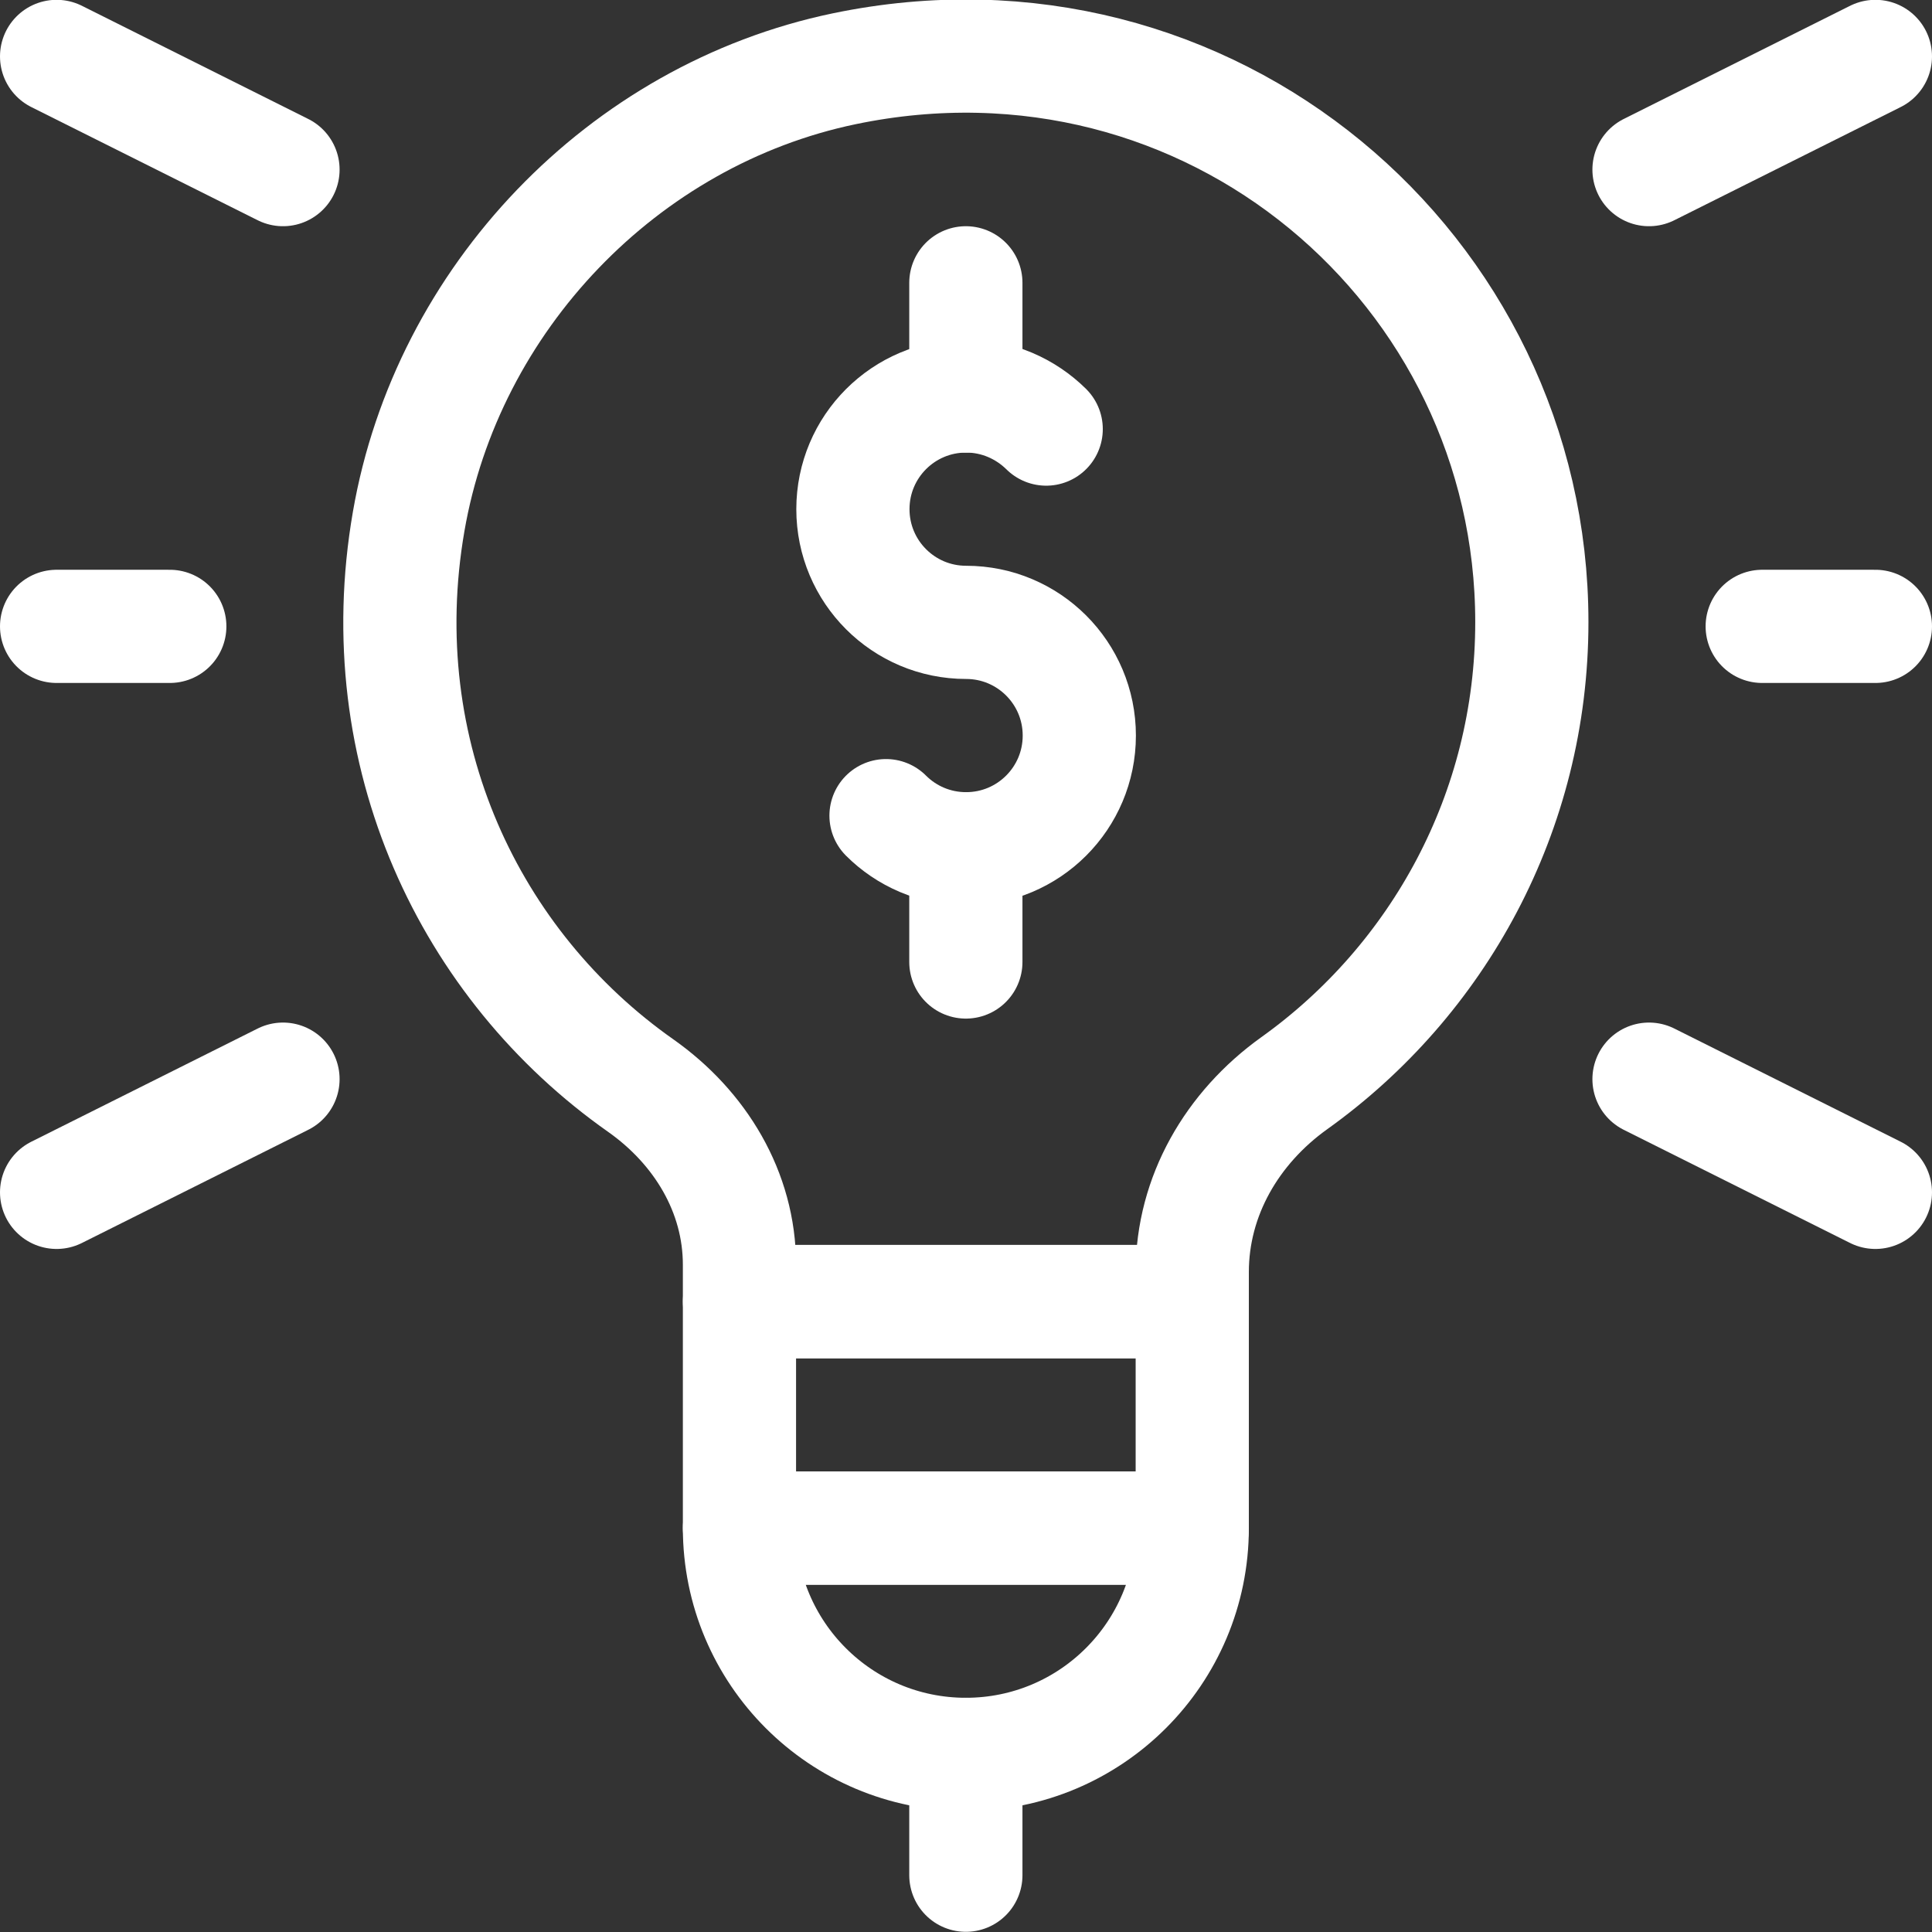
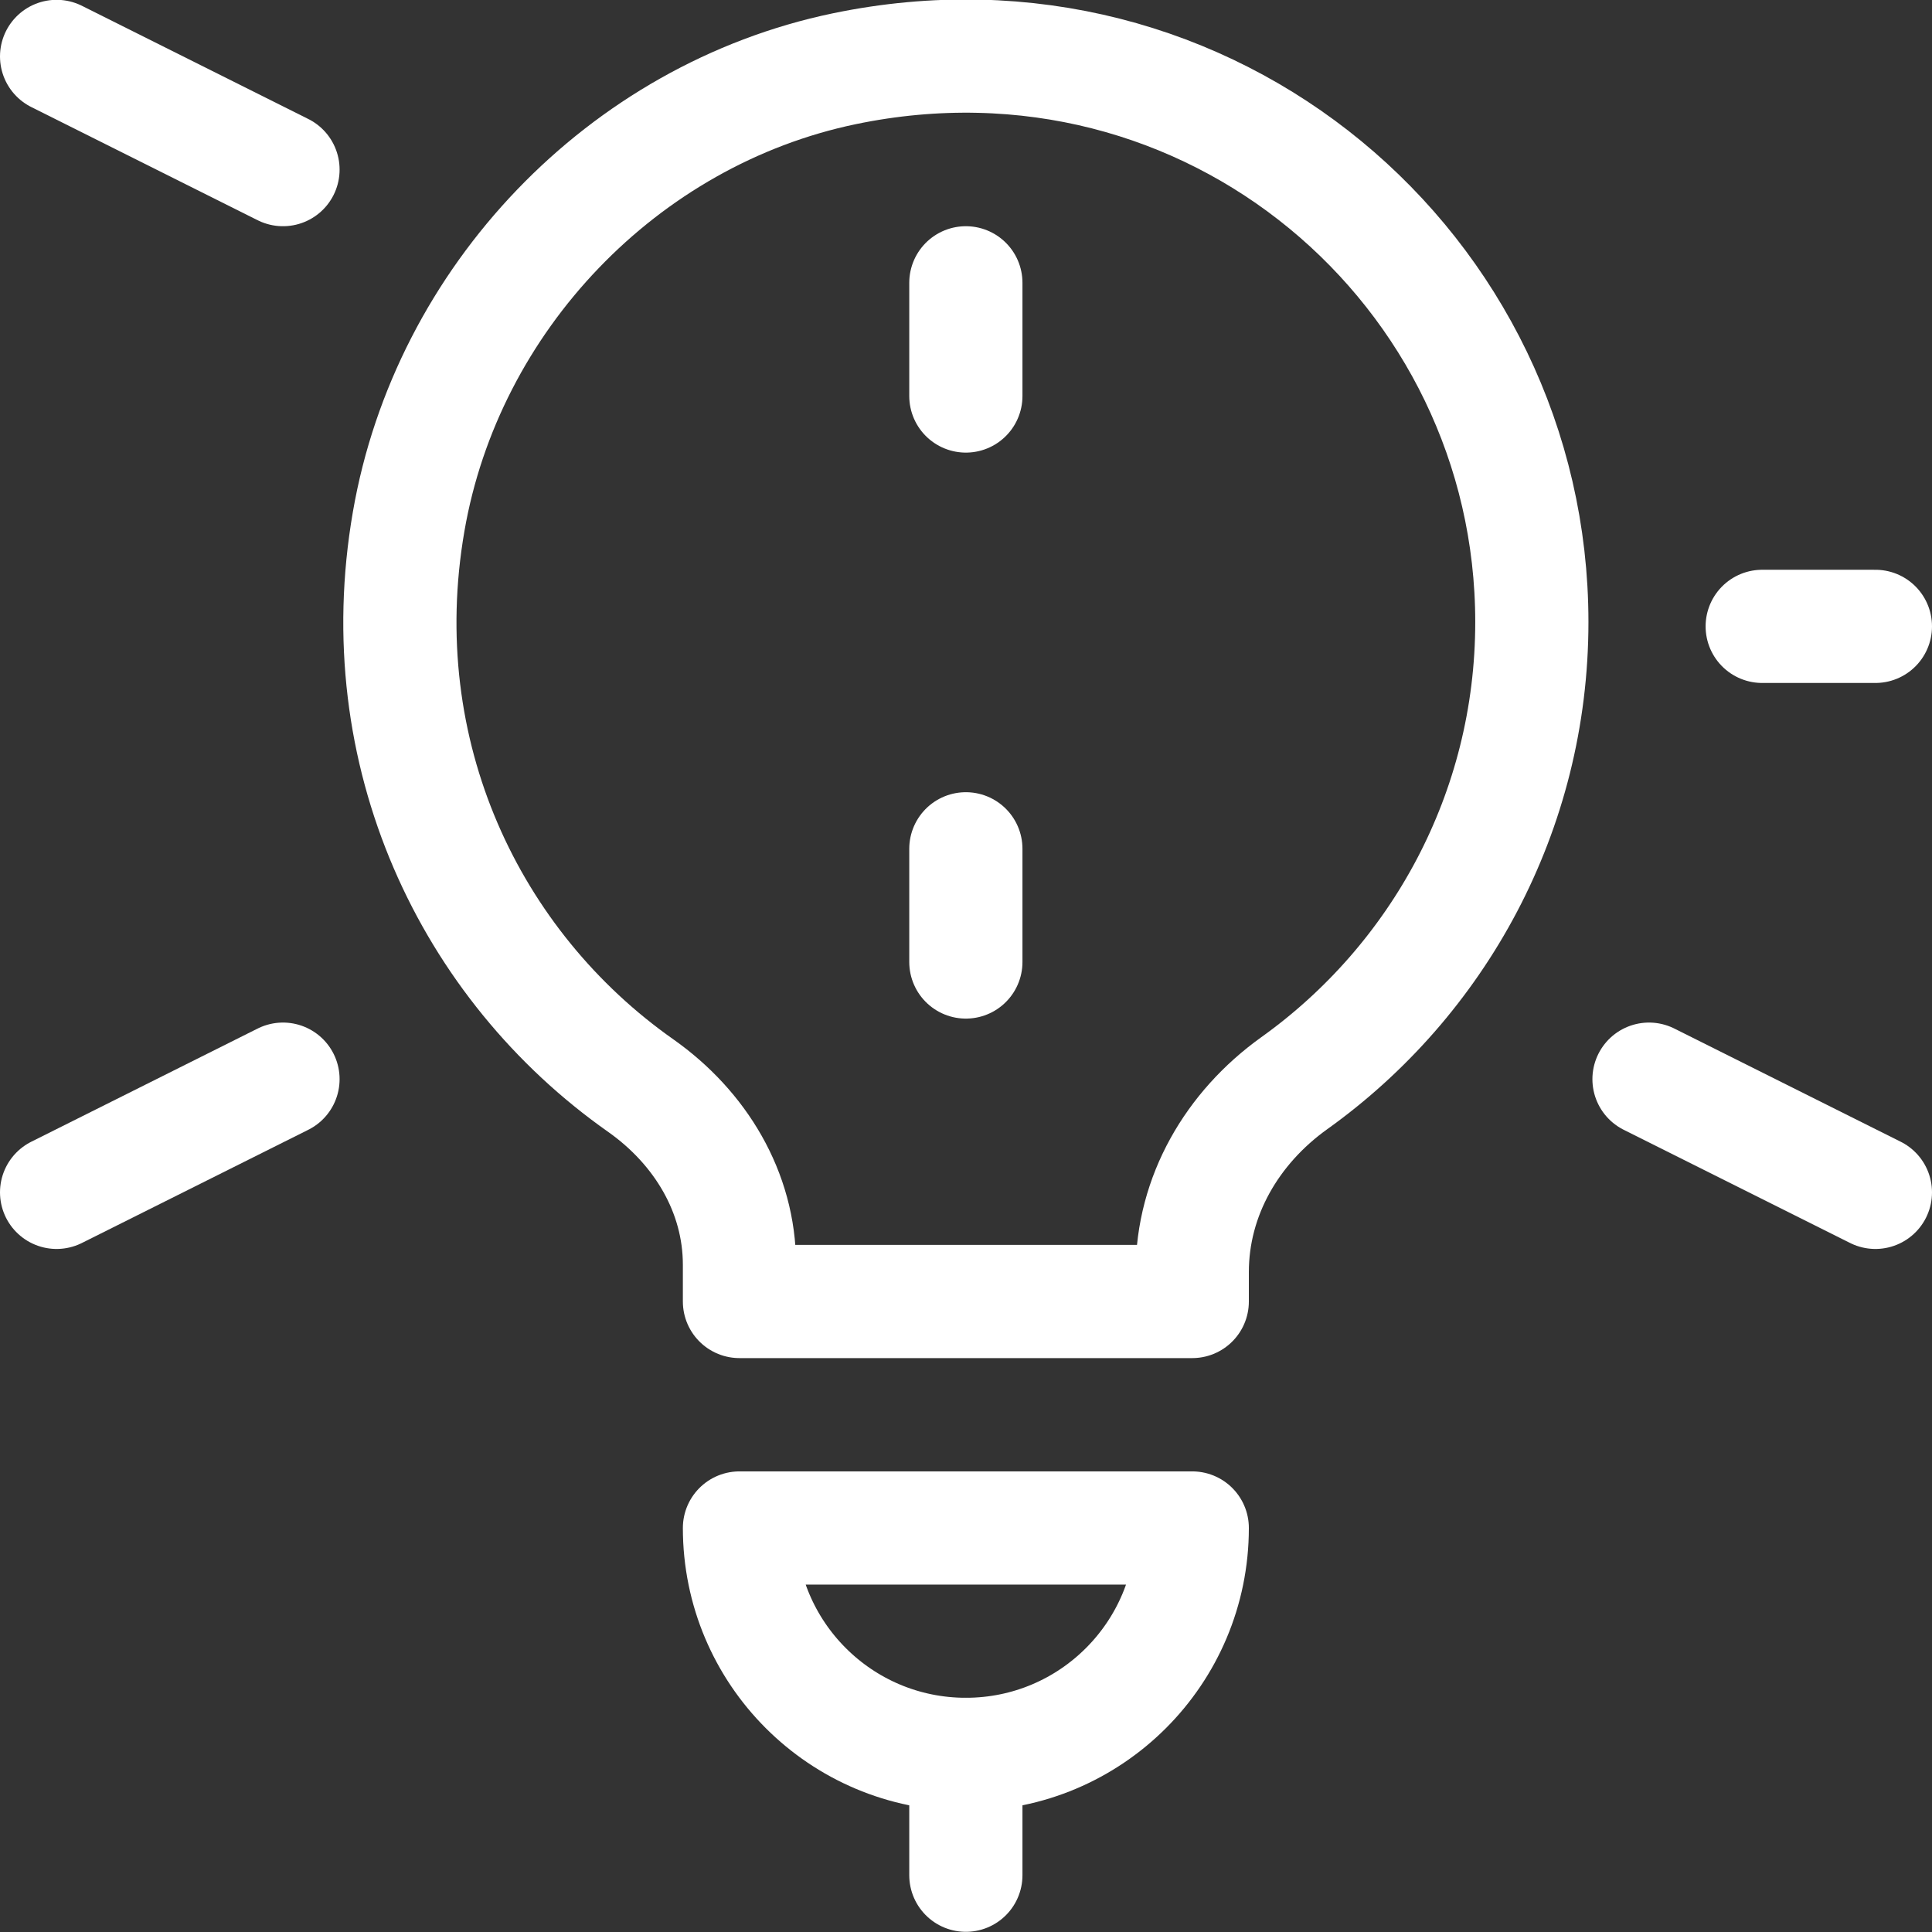
<svg xmlns="http://www.w3.org/2000/svg" version="1.1" id="svg3516" x="0px" y="0px" viewBox="0 0 682.7 682.7" style="enable-background:new 0 0 682.7 682.7;" xml:space="preserve">
  <rect x="0" y="0" width="682.7" height="682.7" fill="#333333" stroke="none" />
  <style type="text/css"> .st0{fill:none;stroke:#FFFFFF;stroke-width:40;stroke-linecap:round;stroke-linejoin:round;stroke-miterlimit:13.333;} </style>
  <g id="g3526">
    <g id="g3532" transform="translate(234.787,295.822)">
-       <path id="path3534" class="st0" d="M78.3-7.6c7.2,7.2,17.2,11.7,28.3,11.7c22.1,0,40-17.9,40-40c0-22.1-17.9-40-40-40 c-22.1,0-40-17.9-40-40c0-22.1,17.9-40,40-40c11,0,21,4.5,28.3,11.7" />
-     </g>
+       </g>
    <g id="g3536" transform="translate(256,437.036)">
      <path id="path3538" class="st0" d="M85.3-337.1v40" />
    </g>
    <g id="g3540" transform="translate(256,257.036)">
      <path id="path3542" class="st0" d="M85.3,82.9v-40" />
    </g>
    <g id="g3544" transform="translate(316,174.903)">
      <path id="path3546" class="st0" d="M105.3,274.6V285h-160v-13c0-25.7-13.9-48.5-34.9-63.3c-60.3-42.4-96.2-117.3-82-199.3 c13.6-78.7,75.7-143.7,153.9-160c129.3-26.9,243,71,243,195.5c0,67.2-33.2,126.7-84,163C119.4,223.6,105.3,247.7,105.3,274.6z" />
    </g>
-     <path id="path3548" class="st0" d="M421.3,540h-160v-80h160V540z" />
    <g id="g3550" transform="translate(256,47.036)">
      <path id="path3552" class="st0" d="M85.3,572.9c-44.2,0-80-35.8-80-80h160C165.3,537.1,129.5,572.9,85.3,572.9z" />
    </g>
    <g id="g3554" transform="translate(256,47.036)">
      <path id="path3556" class="st0" d="M85.3,572.9v42.7" />
    </g>
    <g id="g3558" transform="translate(467,346.036)">
      <path id="path3560" class="st0" d="M155.7-124.7h40" />
    </g>
    <g id="g3562" transform="translate(437,467.036)">
-       <path id="path3564" class="st0" d="M145.7-407.1l80-40" />
-     </g>
+       </g>
    <g id="g3566" transform="translate(15,497.036)">
      <path id="path3568" class="st0" d="M5-477.1l80,40" />
    </g>
    <g id="g3570" transform="translate(45,346.036)">
-       <path id="path3572" class="st0" d="M15-124.7h-40" />
-     </g>
+       </g>
    <g id="g3574" transform="translate(75,226.036)">
      <path id="path3576" class="st0" d="M25,155.3l-80,40" />
    </g>
    <g id="g3578" transform="translate(437,226.036)">
      <path id="path3580" class="st0" d="M145.7,155.3l80,40" />
    </g>
  </g>
</svg>